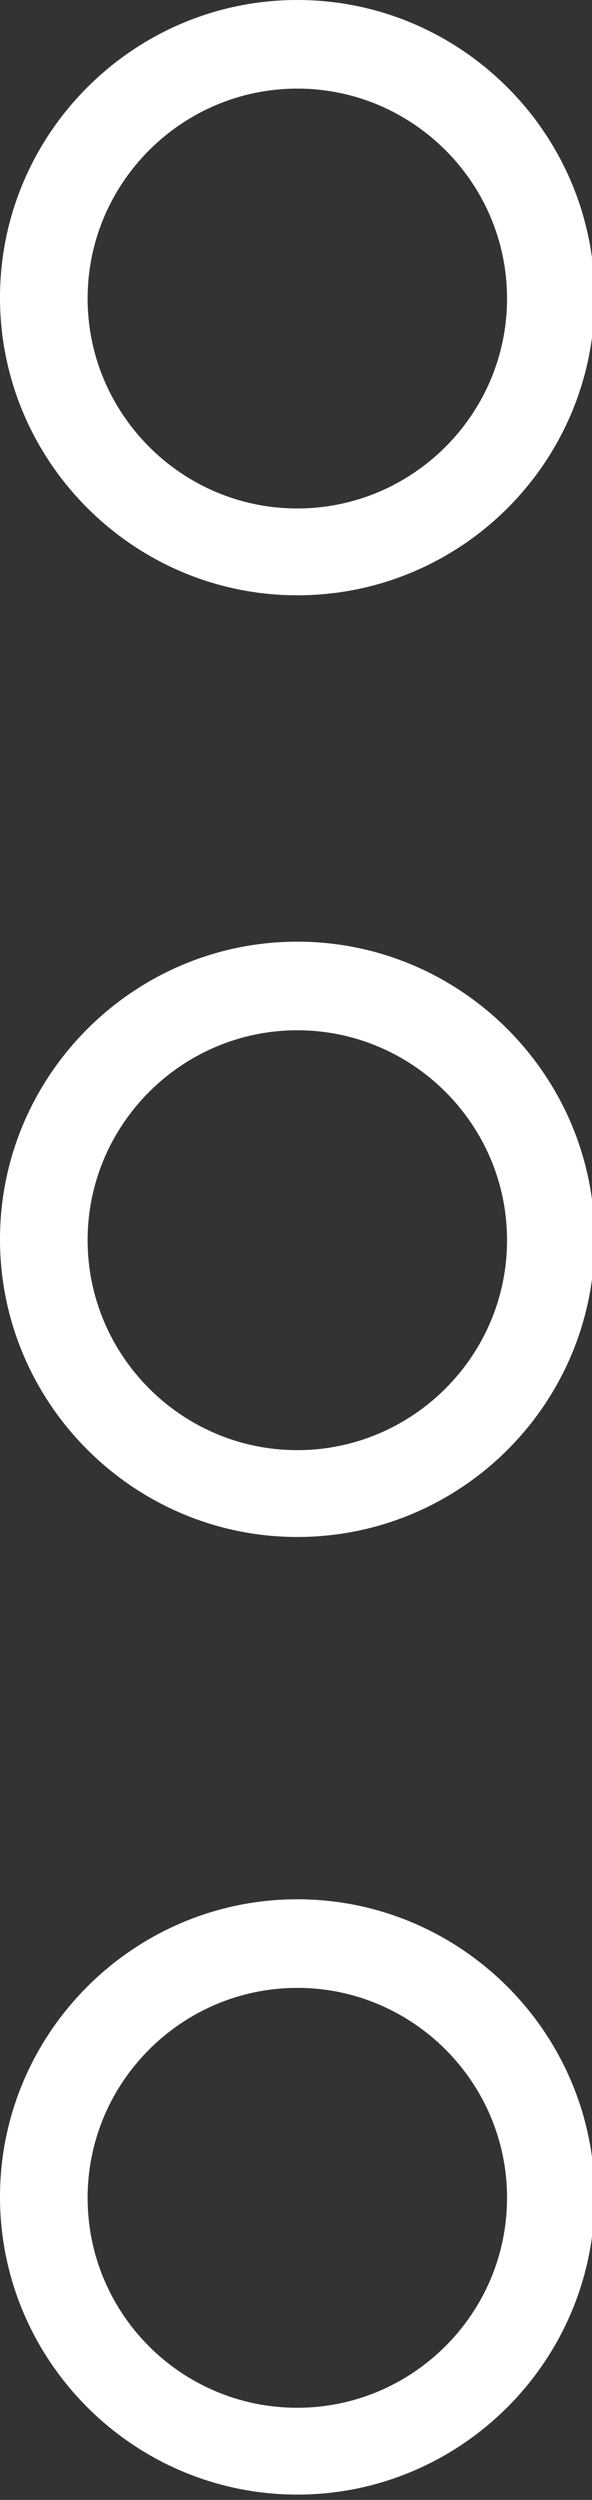
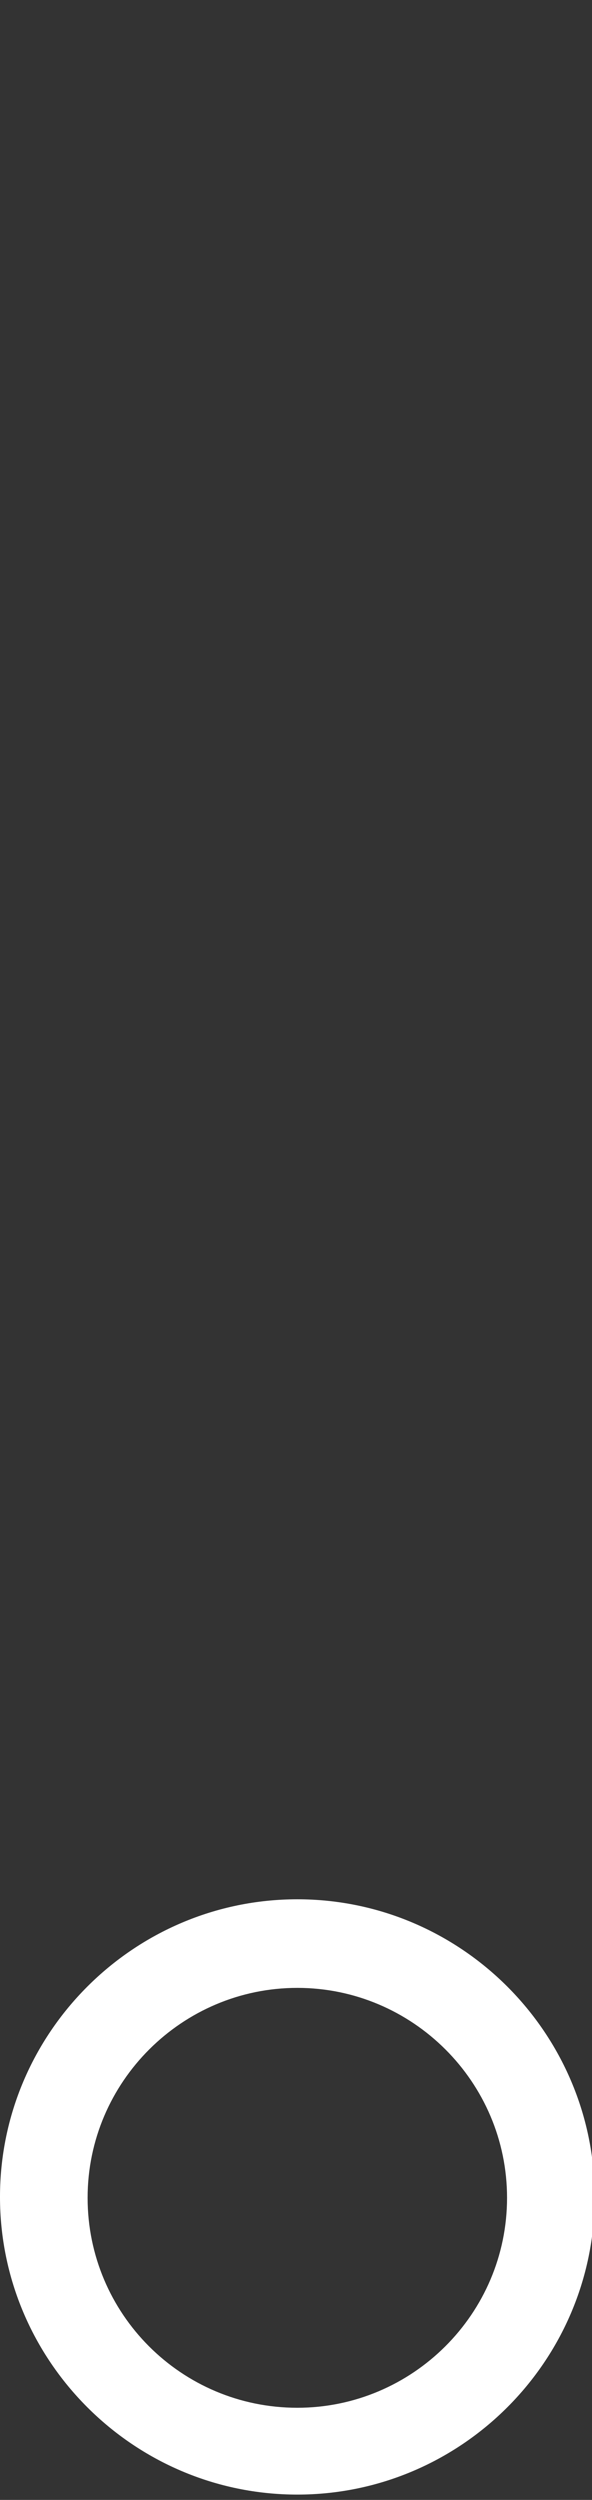
<svg xmlns="http://www.w3.org/2000/svg" version="1.1" id="Capa_1" x="0px" y="0px" viewBox="-1062 2694 66.9 282.2" style="enable-background:new -1062 2694 66.9 282.2;" xml:space="preserve">
  <rect x="-1062" y="2694" width="66.9" height="282.2" fill="#333333" stroke="none" />
  <style type="text/css">
	.st0{fill:#FFFFFF;}
</style>
-   <path class="st0" d="M-1028.4,2761.2c-18.5,0-33.6-15.1-33.6-33.6c0-18.5,15.1-33.6,33.6-33.6c18.5,0,33.6,15.1,33.6,33.6  C-994.8,2746.2-1009.9,2761.2-1028.4,2761.2z M-1028.4,2704c-13,0-23.7,10.6-23.7,23.7c0,13,10.6,23.7,23.7,23.7  c13,0,23.7-10.6,23.7-23.7C-1004.7,2714.6-1015.4,2704-1028.4,2704z" />
-   <path class="st0" d="M-1028.4,2867.5c-18.5,0-33.6-15.1-33.6-33.6c0-18.5,15.1-33.6,33.6-33.6c18.5,0,33.6,15.1,33.6,33.6  C-994.8,2852.5-1009.9,2867.5-1028.4,2867.5z M-1028.4,2810.3c-13,0-23.7,10.6-23.7,23.7c0,13,10.6,23.7,23.7,23.7  c13,0,23.7-10.6,23.7-23.7C-1004.7,2820.9-1015.4,2810.3-1028.4,2810.3z" />
  <path class="st0" d="M-1028.4,2975.6c-18.5,0-33.6-15.1-33.6-33.6s15.1-33.6,33.6-33.6c18.5,0,33.6,15.1,33.6,33.6  S-1009.9,2975.6-1028.4,2975.6z M-1028.4,2918.4c-13,0-23.7,10.6-23.7,23.7s10.6,23.7,23.7,23.7c13,0,23.7-10.6,23.7-23.7  S-1015.4,2918.4-1028.4,2918.4z" />
</svg>